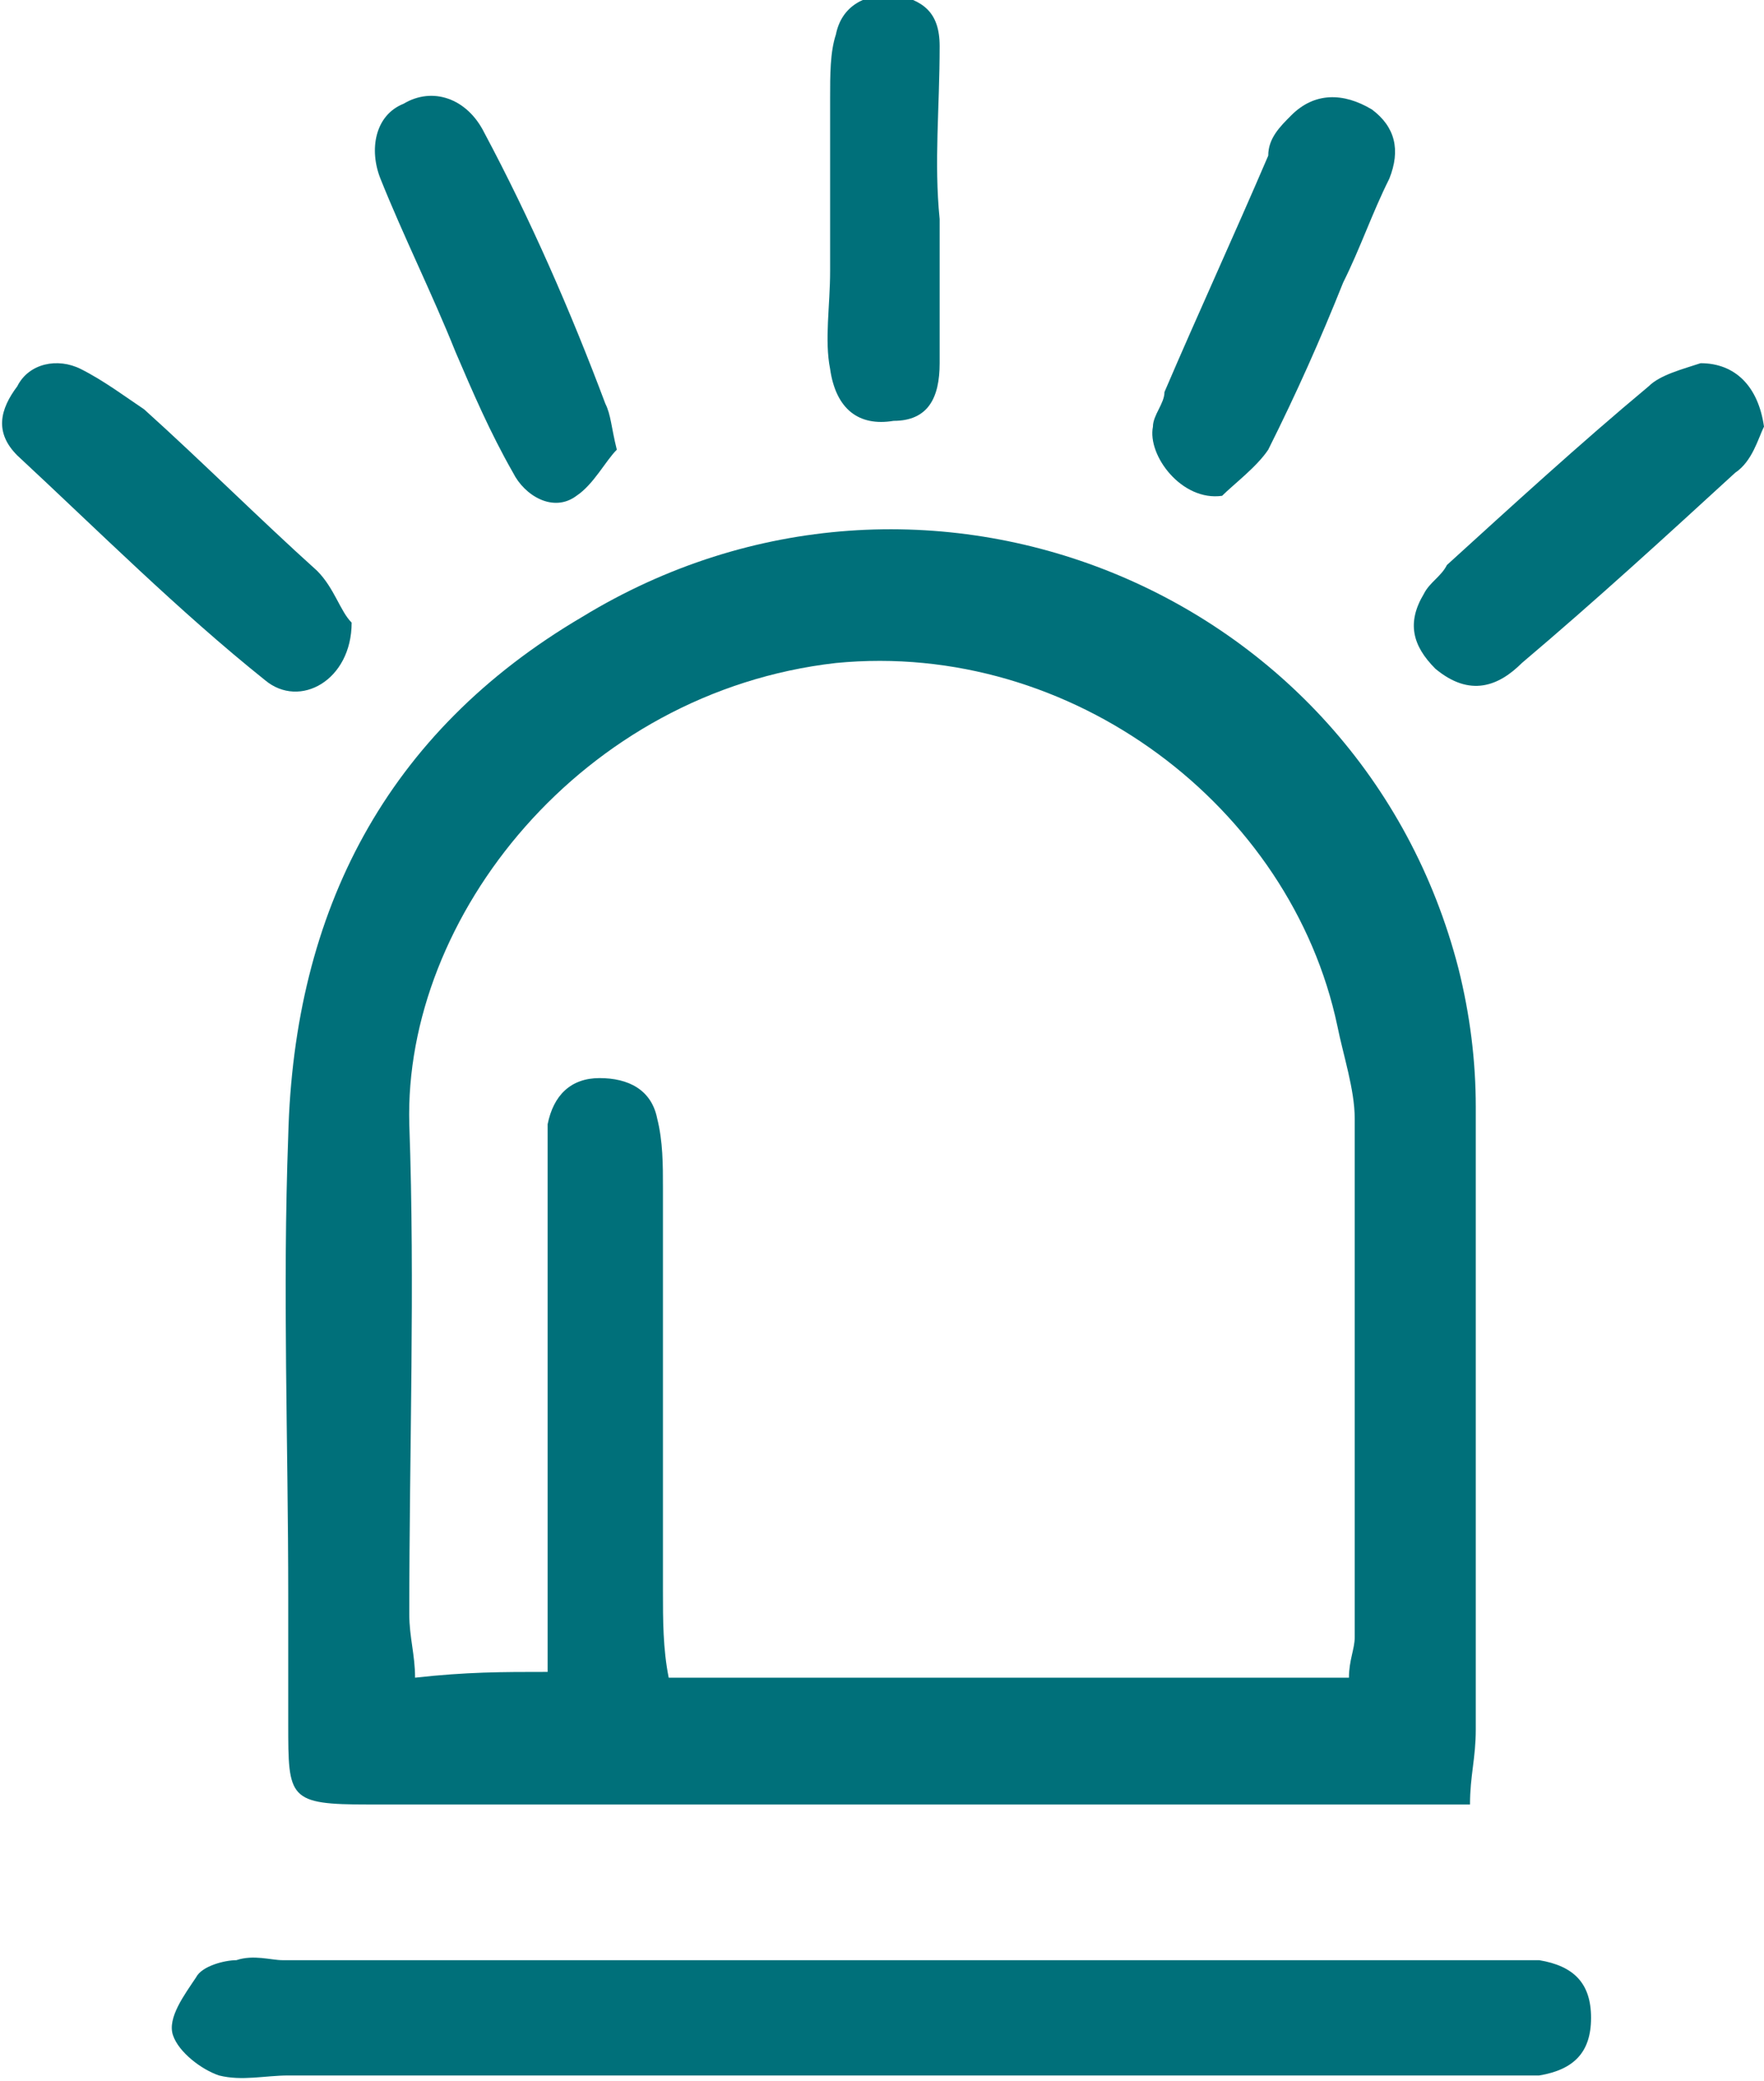
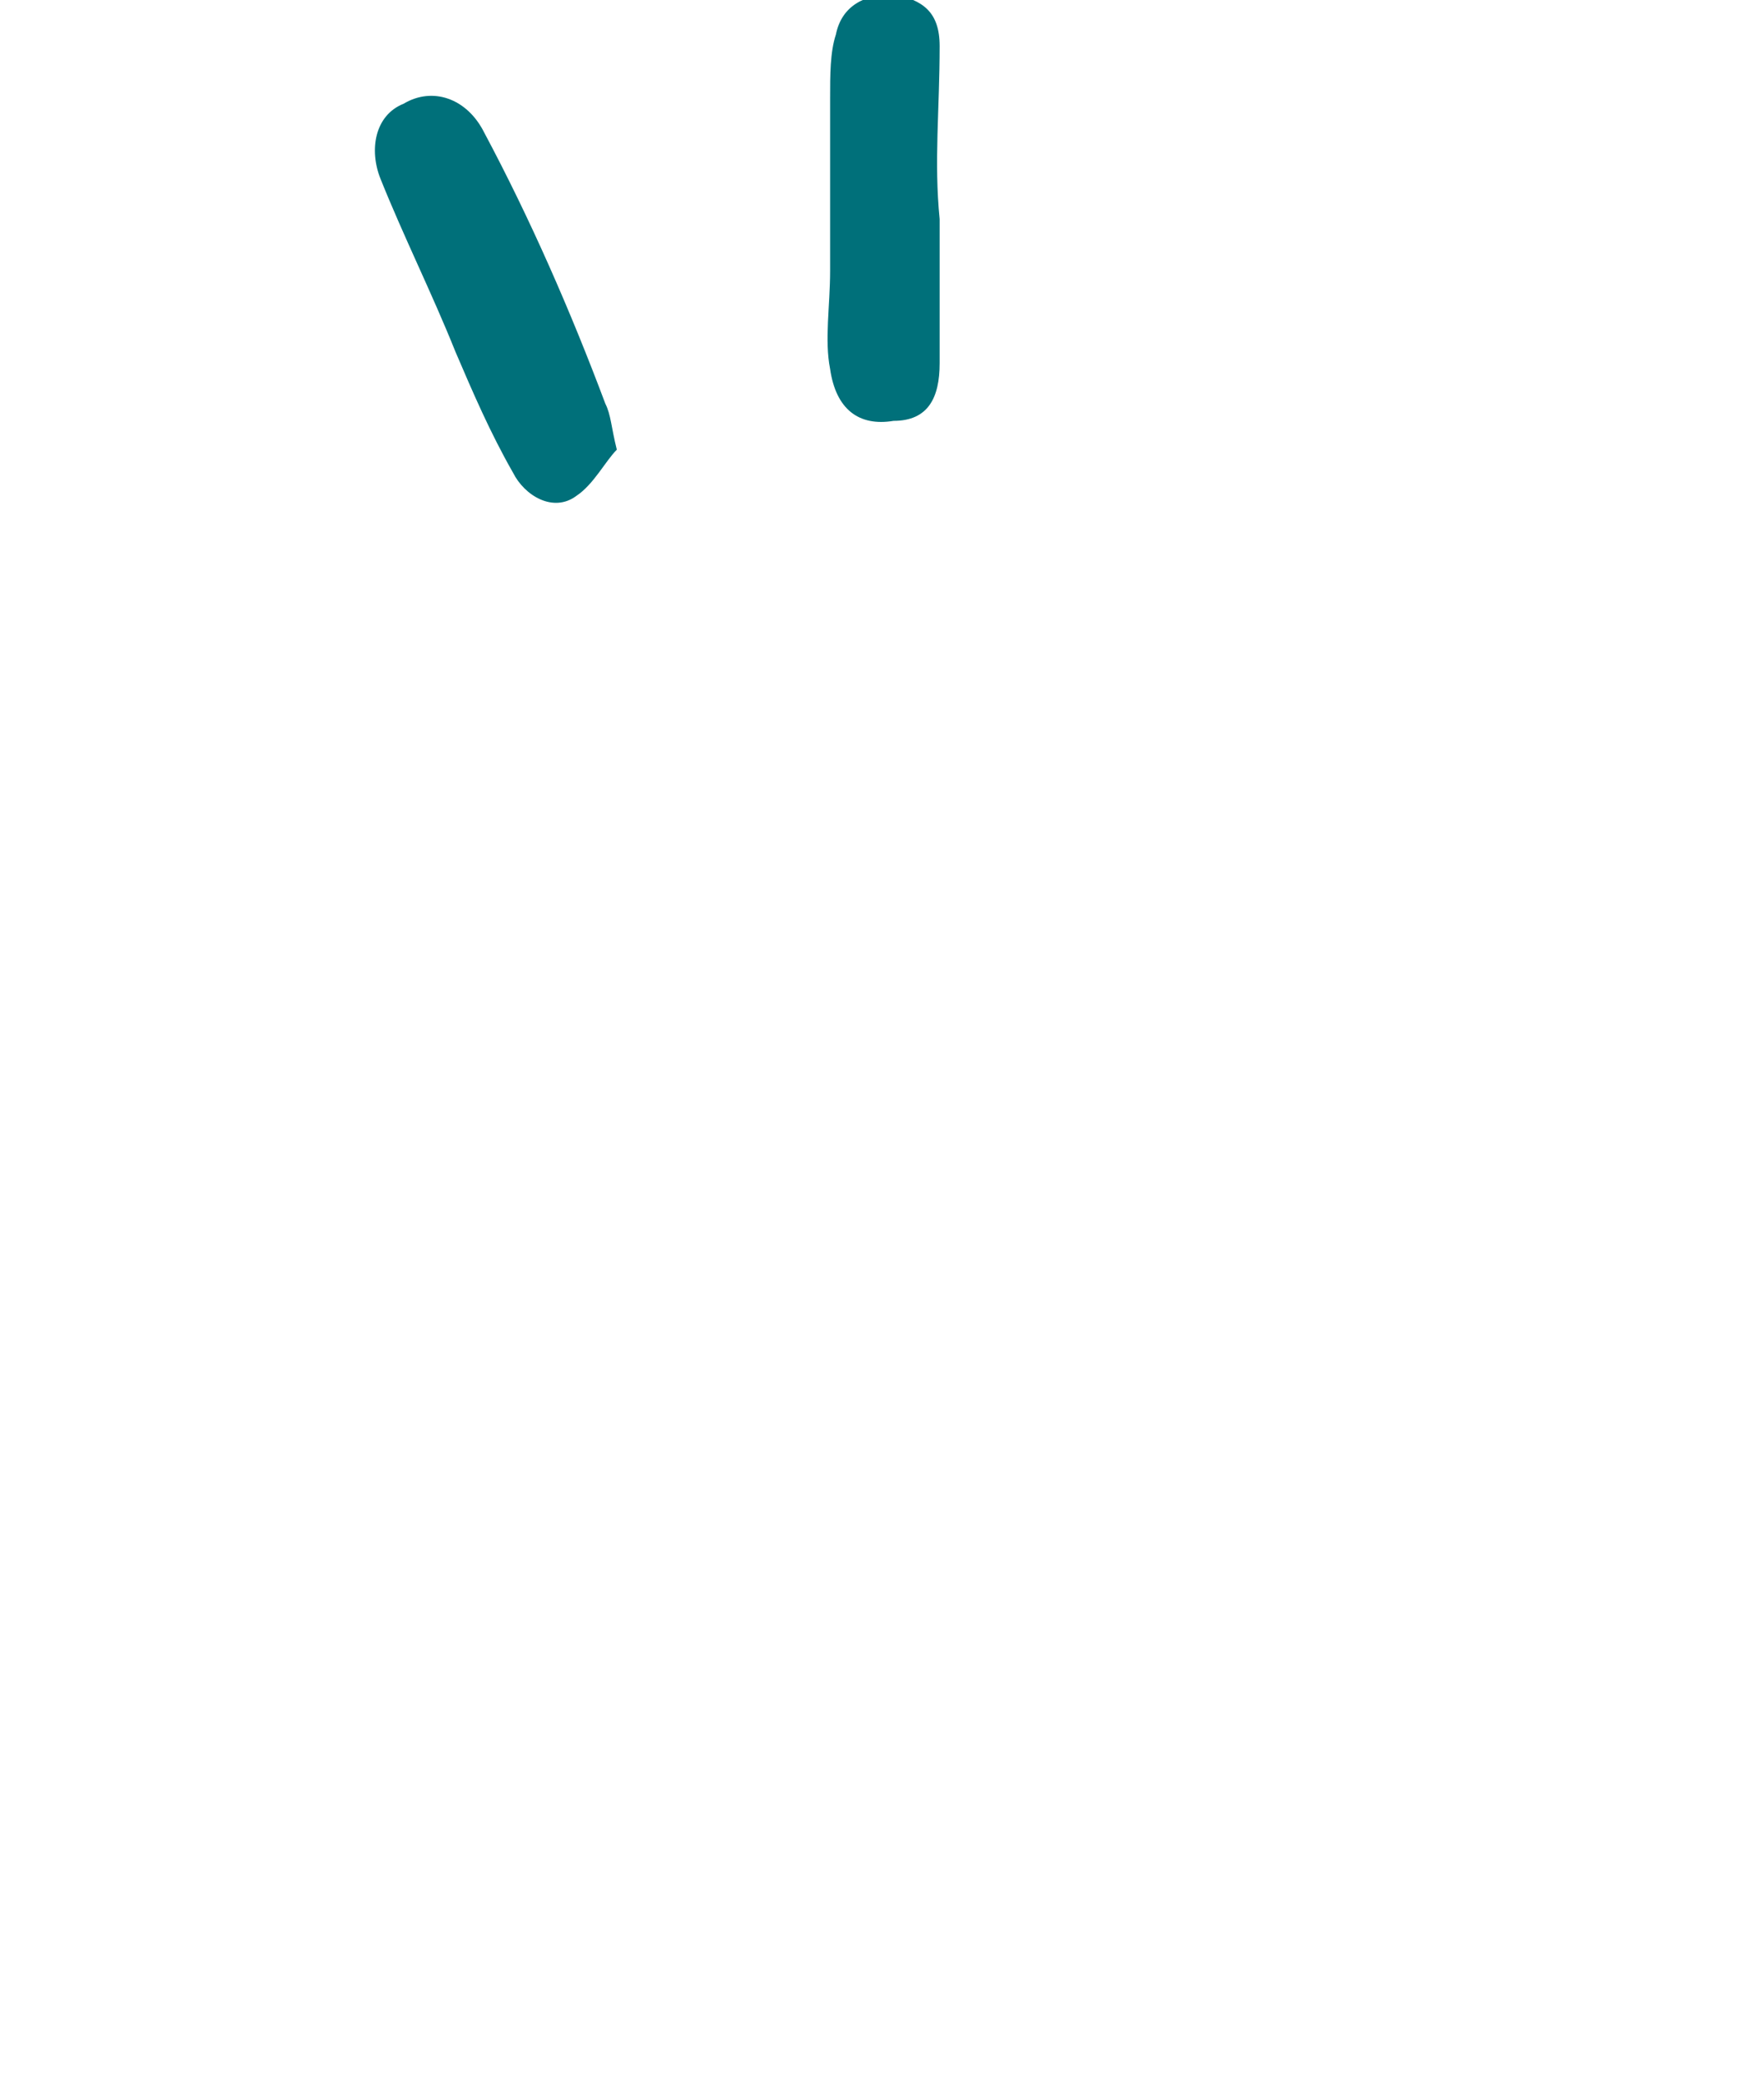
<svg xmlns="http://www.w3.org/2000/svg" version="1.1" id="Layer_1" x="0px" y="0px" viewBox="0 0 30.6 36.1" style="enable-background:new 0 0 30.6 36.1;" xml:space="preserve">
  <style type="text/css">
	.st0{fill:#00707A;}
</style>
  <g>
-     <path class="st0" d="M25.5,31.3c-0.7,0-1.3,0-1.8,0c-5.5,0-11.1,0-16.6,0c-0.2,0-0.4,0-0.7,0C5,31.3,5,31.2,5,29.9   c0-0.7,0-1.4,0-2.2c0-2.7-0.1-5.3,0-8c0.1-3.9,1.7-7,5.1-9c5.9-3.6,13.5-0.5,15.2,6.1c0.2,0.8,0.3,1.6,0.3,2.4c0,3.6,0,7.2,0,10.8   C25.6,30.5,25.5,30.8,25.5,31.3z M9.5,29c0-0.6,0-1.1,0-1.5c0-2.3,0-4.5,0-6.8c0-0.4,0-0.8,0-1.2c0.1-0.5,0.4-0.8,0.9-0.8   s0.9,0.2,1,0.7c0.1,0.4,0.1,0.8,0.1,1.2c0,2.3,0,4.7,0,7c0,0.5,0,1,0.1,1.5c4,0,7.9,0,11.8,0c0-0.3,0.1-0.5,0.1-0.7c0-3,0-6,0-9   c0-0.5-0.2-1.1-0.3-1.6c-0.8-3.8-4.6-6.7-8.7-6.3c-4.4,0.5-7.5,4.4-7.4,8c0.1,2.8,0,5.6,0,8.5c0,0.4,0.1,0.7,0.1,1.1   C8.1,29,8.7,29,9.5,29z" />
-     <path class="st0" d="M15.3,36c-3.4,0-6.9,0-10.3,0c-0.4,0-0.8,0.1-1.2,0c-0.3-0.1-0.7-0.4-0.8-0.7s0.2-0.7,0.4-1   C3.5,34.1,3.9,34,4.1,34c0.3-0.1,0.6,0,0.8,0c6.9,0,13.8,0,20.8,0c0.3,0,0.7,0,1,0c0.6,0.1,0.9,0.4,0.9,1s-0.3,0.9-0.9,1   c-0.4,0-0.8,0-1.2,0C22.1,36,18.7,36,15.3,36z" />
-     <path class="st0" d="M21.2,8.6c-0.7,0.1-1.3-0.7-1.2-1.2c0-0.2,0.2-0.4,0.2-0.6c0.6-1.4,1.2-2.7,1.8-4.1c0-0.3,0.2-0.5,0.4-0.7   c0.4-0.4,0.9-0.4,1.4-0.1c0.4,0.3,0.5,0.7,0.3,1.2c-0.3,0.6-0.5,1.2-0.8,1.8c-0.4,1-0.8,1.9-1.3,2.9C21.8,8.1,21.4,8.4,21.2,8.6z" />
-     <path class="st0" d="M6.1,10.8c0,1-0.9,1.5-1.5,1c-1.5-1.2-2.9-2.6-4.3-3.9c-0.4-0.4-0.3-0.8,0-1.2C0.5,6.3,1,6.2,1.4,6.4   c0.4,0.2,0.8,0.5,1.1,0.7c1,0.9,2,1.9,3,2.8C5.8,10.2,5.9,10.6,6.1,10.8z" />
    <path class="st0" d="M10.7,7.8C10.5,8,10.3,8.4,10,8.6c-0.4,0.3-0.9,0-1.1-0.4c-0.4-0.7-0.7-1.4-1-2.1c-0.4-1-0.9-2-1.3-3   C6.4,2.6,6.5,2,7,1.8c0.5-0.3,1.1-0.1,1.4,0.5C9.2,3.8,9.9,5.4,10.5,7C10.6,7.2,10.6,7.4,10.7,7.8z" />
-     <path class="st0" d="M30.6,7.4c-0.1,0.2-0.2,0.6-0.5,0.8c-1.2,1.1-2.4,2.2-3.7,3.3c-0.4,0.4-0.9,0.6-1.5,0.1   c-0.4-0.4-0.5-0.8-0.2-1.3c0.1-0.2,0.3-0.3,0.4-0.5c1.1-1,2.3-2.1,3.5-3.1c0.2-0.2,0.6-0.3,0.9-0.4C30.1,6.3,30.5,6.7,30.6,7.4z" />
    <path class="st0" d="M16.3,3.8c0,0.8,0,1.7,0,2.5c0,0.6-0.2,1-0.8,1c-0.6,0.1-1-0.2-1.1-0.9c-0.1-0.5,0-1.1,0-1.7c0-1,0-2,0-3   c0-0.4,0-0.8,0.1-1.1c0.1-0.5,0.5-0.7,1-0.7C16,0,16.3,0.2,16.3,0.8C16.3,1.9,16.2,2.8,16.3,3.8L16.3,3.8z" />
  </g>
</svg>